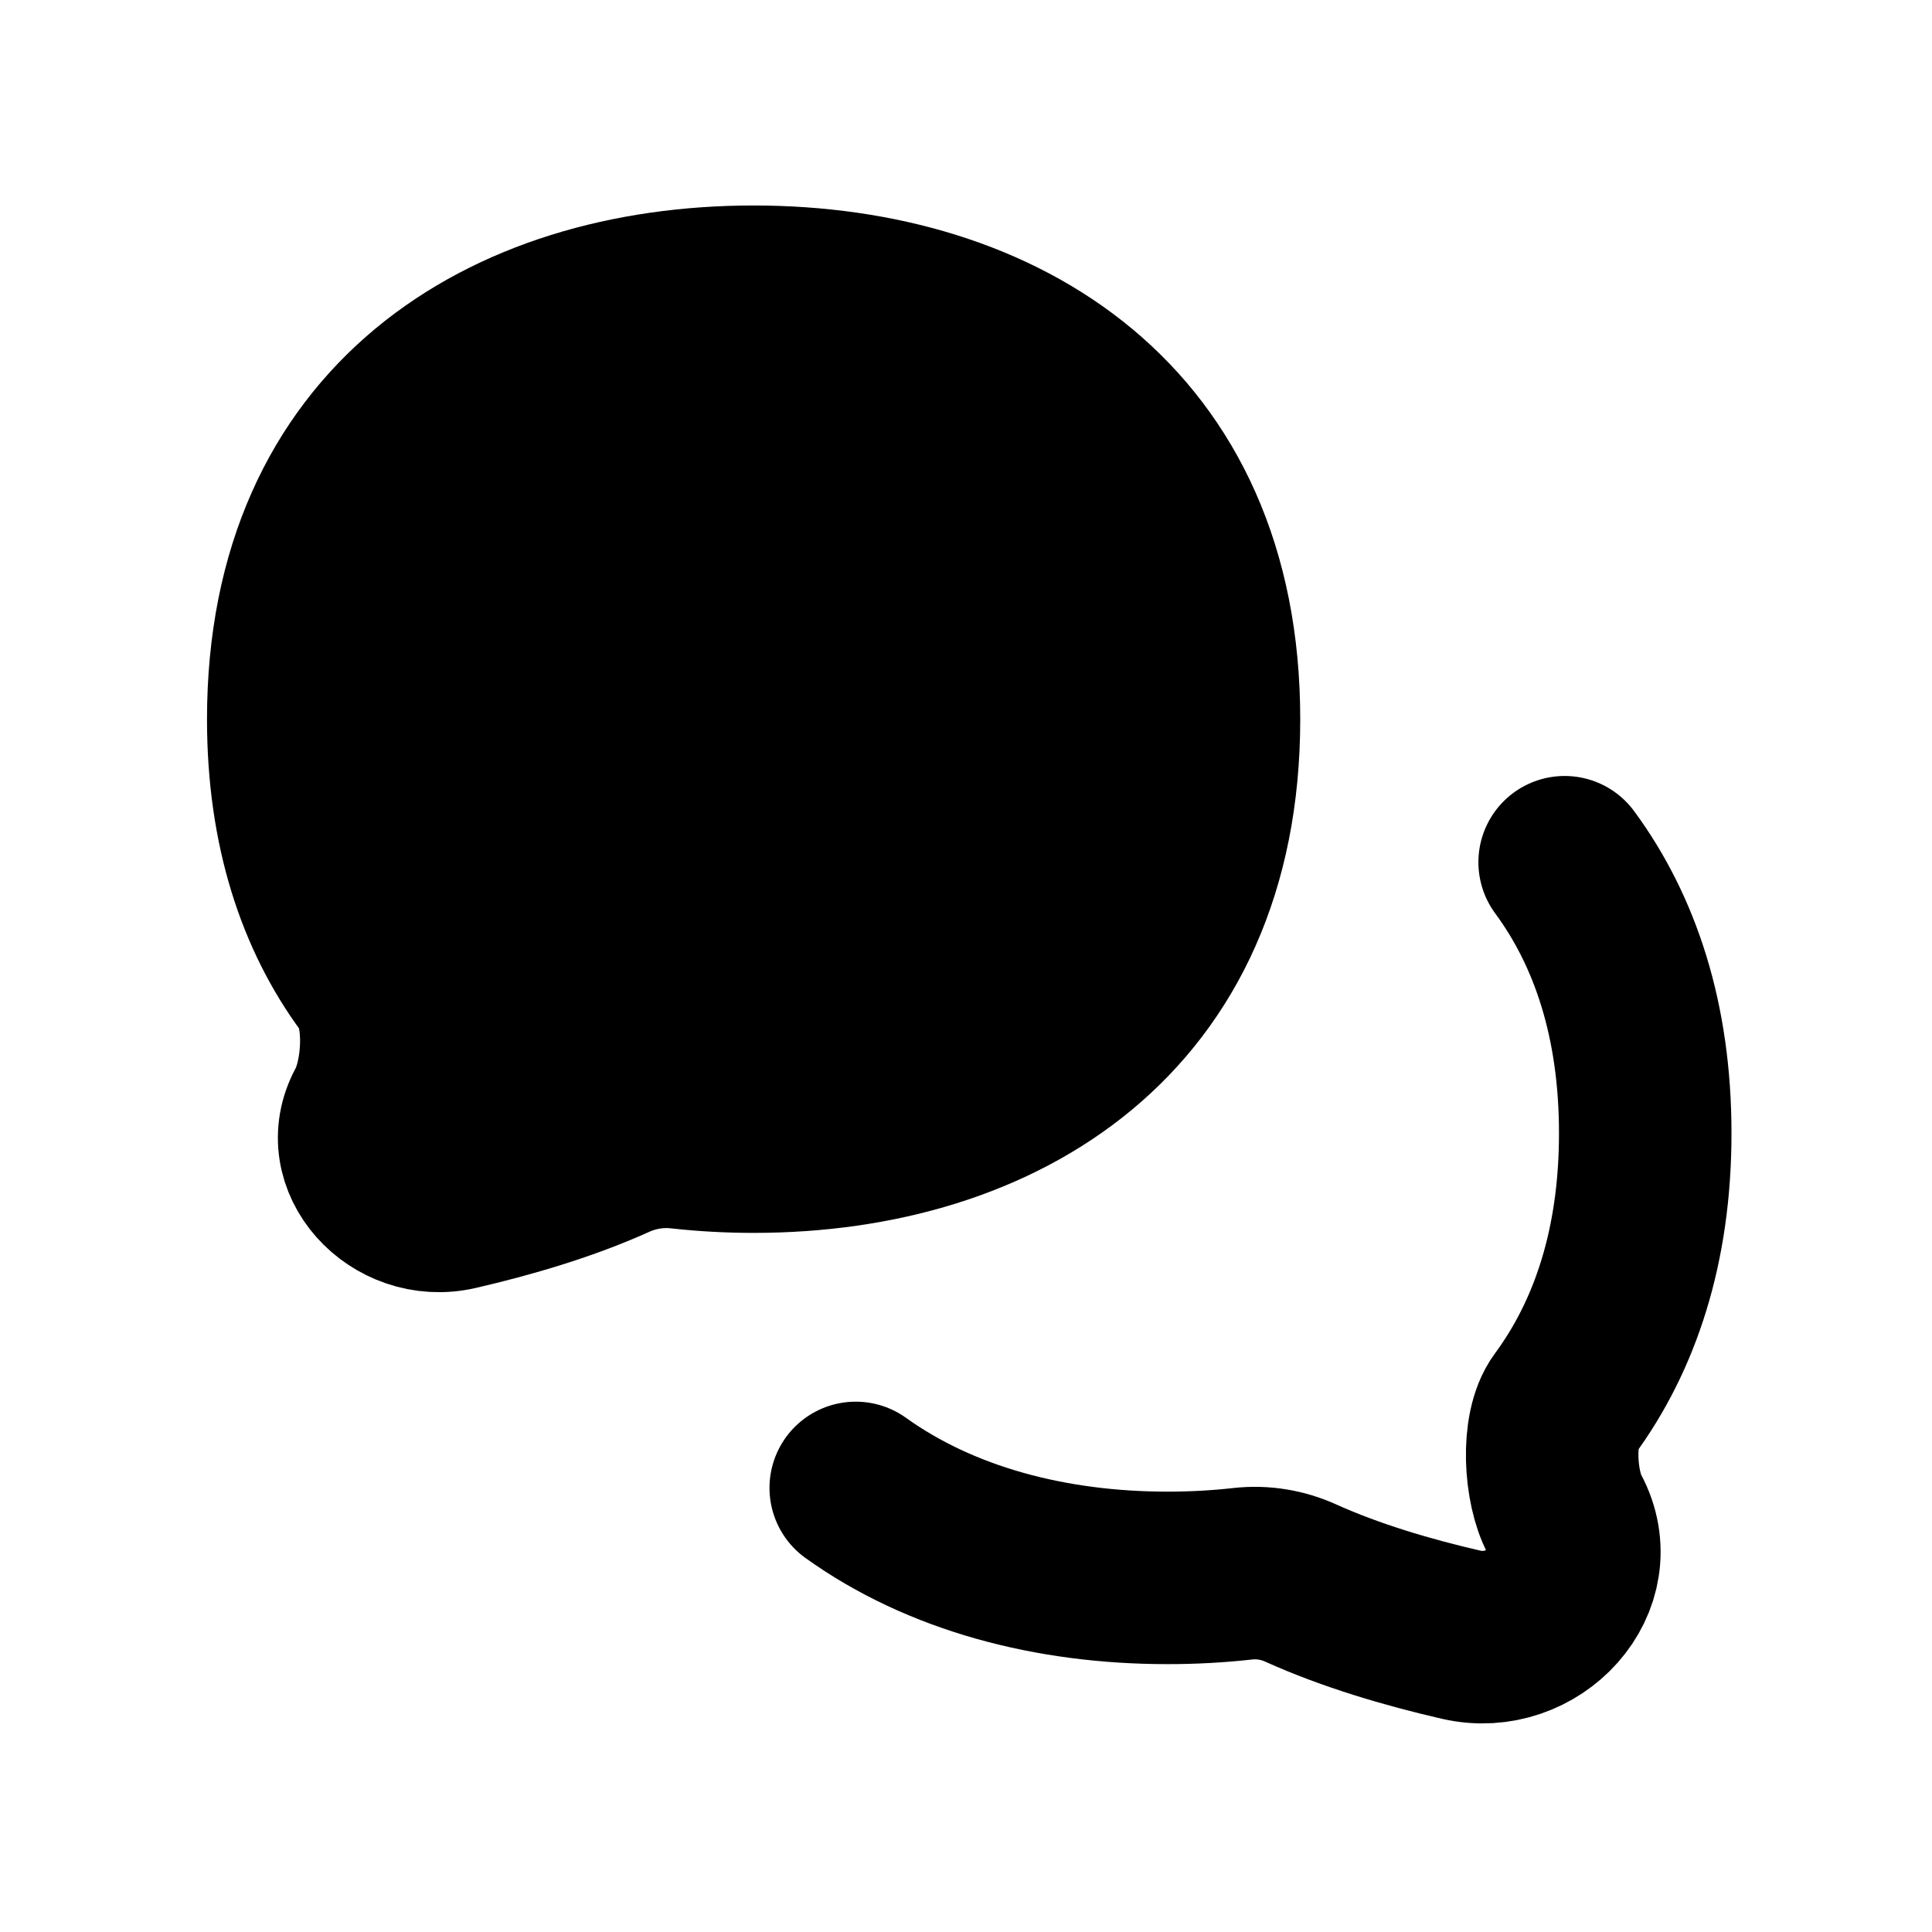
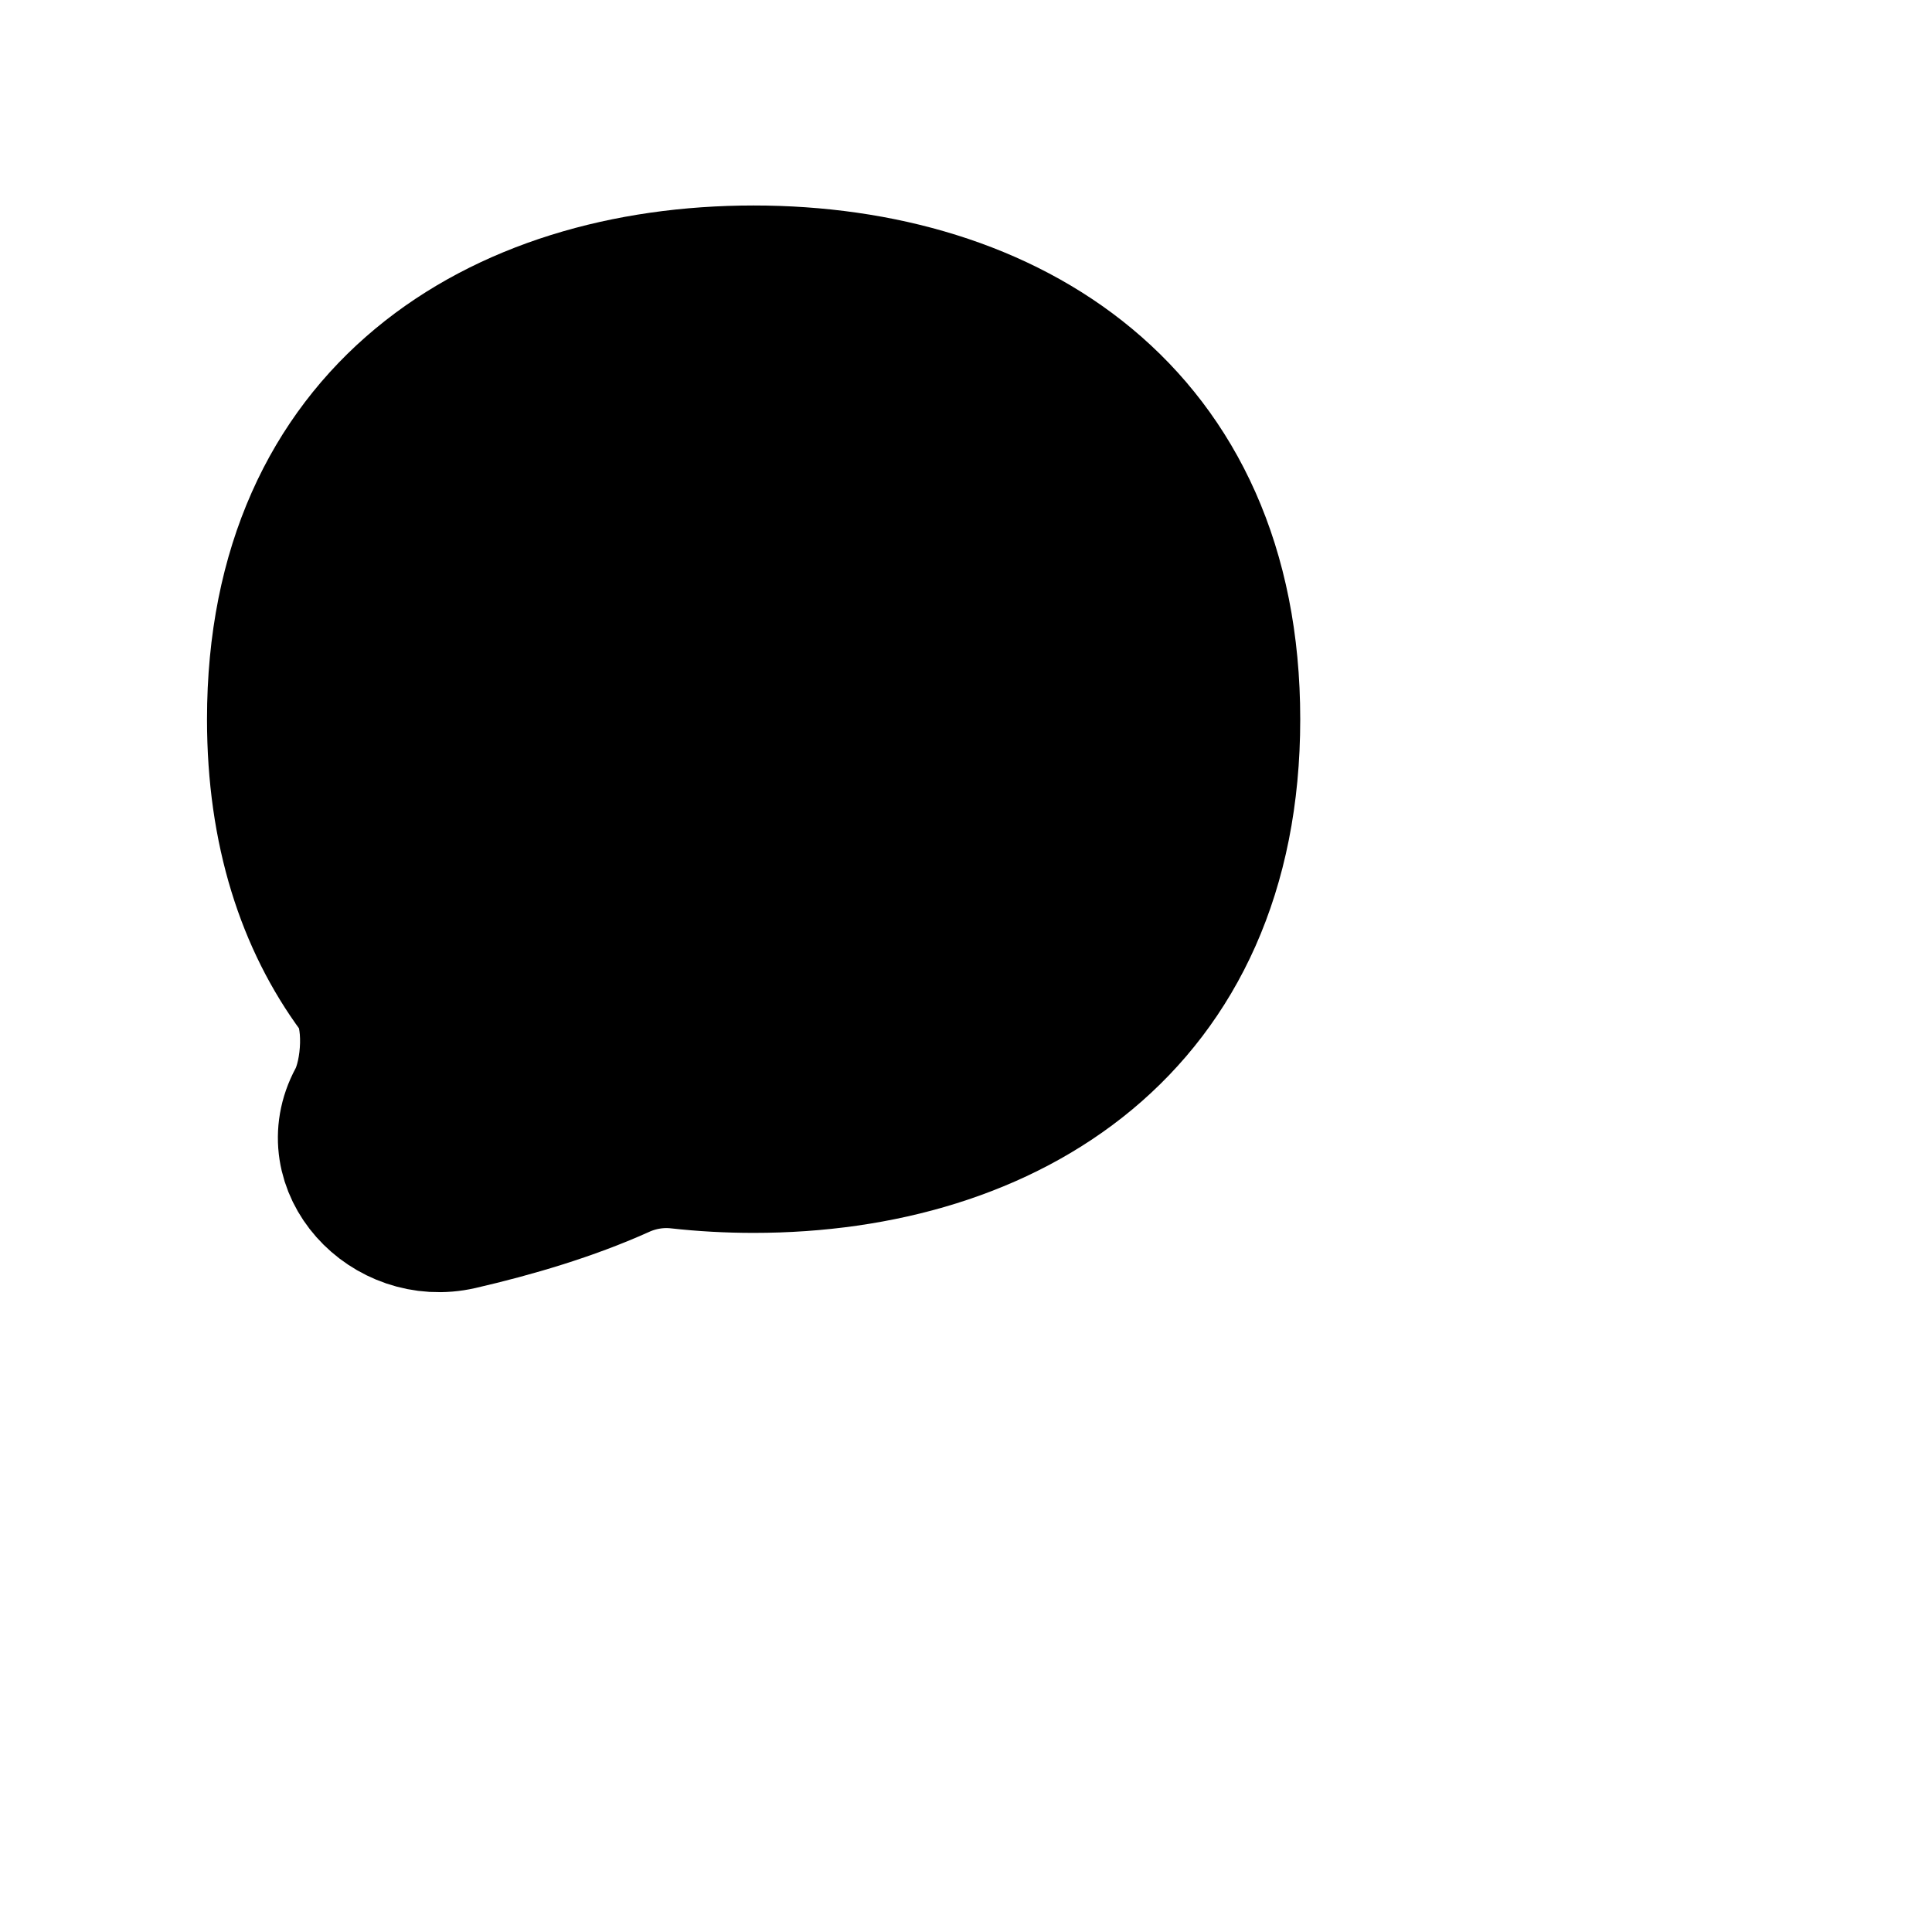
<svg xmlns="http://www.w3.org/2000/svg" width="14" height="14" viewBox="0 0 14 14" fill="none">
  <path d="M5.461 8.434C7.307 8.434 8.922 7.434 8.922 5.212C8.922 2.989 7.307 1.989 5.461 1.989C3.616 1.989 2 2.989 2 5.212C2 6.028 2.218 6.679 2.585 7.177C2.718 7.357 2.69 7.778 2.584 7.975C2.329 8.448 2.81 8.966 3.334 8.846C3.725 8.756 4.136 8.634 4.496 8.472C4.627 8.412 4.773 8.388 4.916 8.404C5.095 8.424 5.277 8.434 5.461 8.434Z" fill="black" stroke="black" stroke-linecap="round" stroke-linejoin="round" />
-   <path d="M11.338 6.248C11.705 6.746 11.922 7.396 11.922 8.212C11.922 9.028 11.704 9.679 11.337 10.177C11.204 10.357 11.232 10.778 11.338 10.975C11.593 11.448 11.112 11.966 10.589 11.846C10.197 11.756 9.786 11.634 9.427 11.472C9.295 11.412 9.15 11.388 9.006 11.404C8.828 11.424 8.646 11.434 8.461 11.434C7.615 11.434 6.817 11.224 6.201 10.782" stroke="black" stroke-width="1.25" stroke-linecap="round" stroke-linejoin="round" />
</svg>